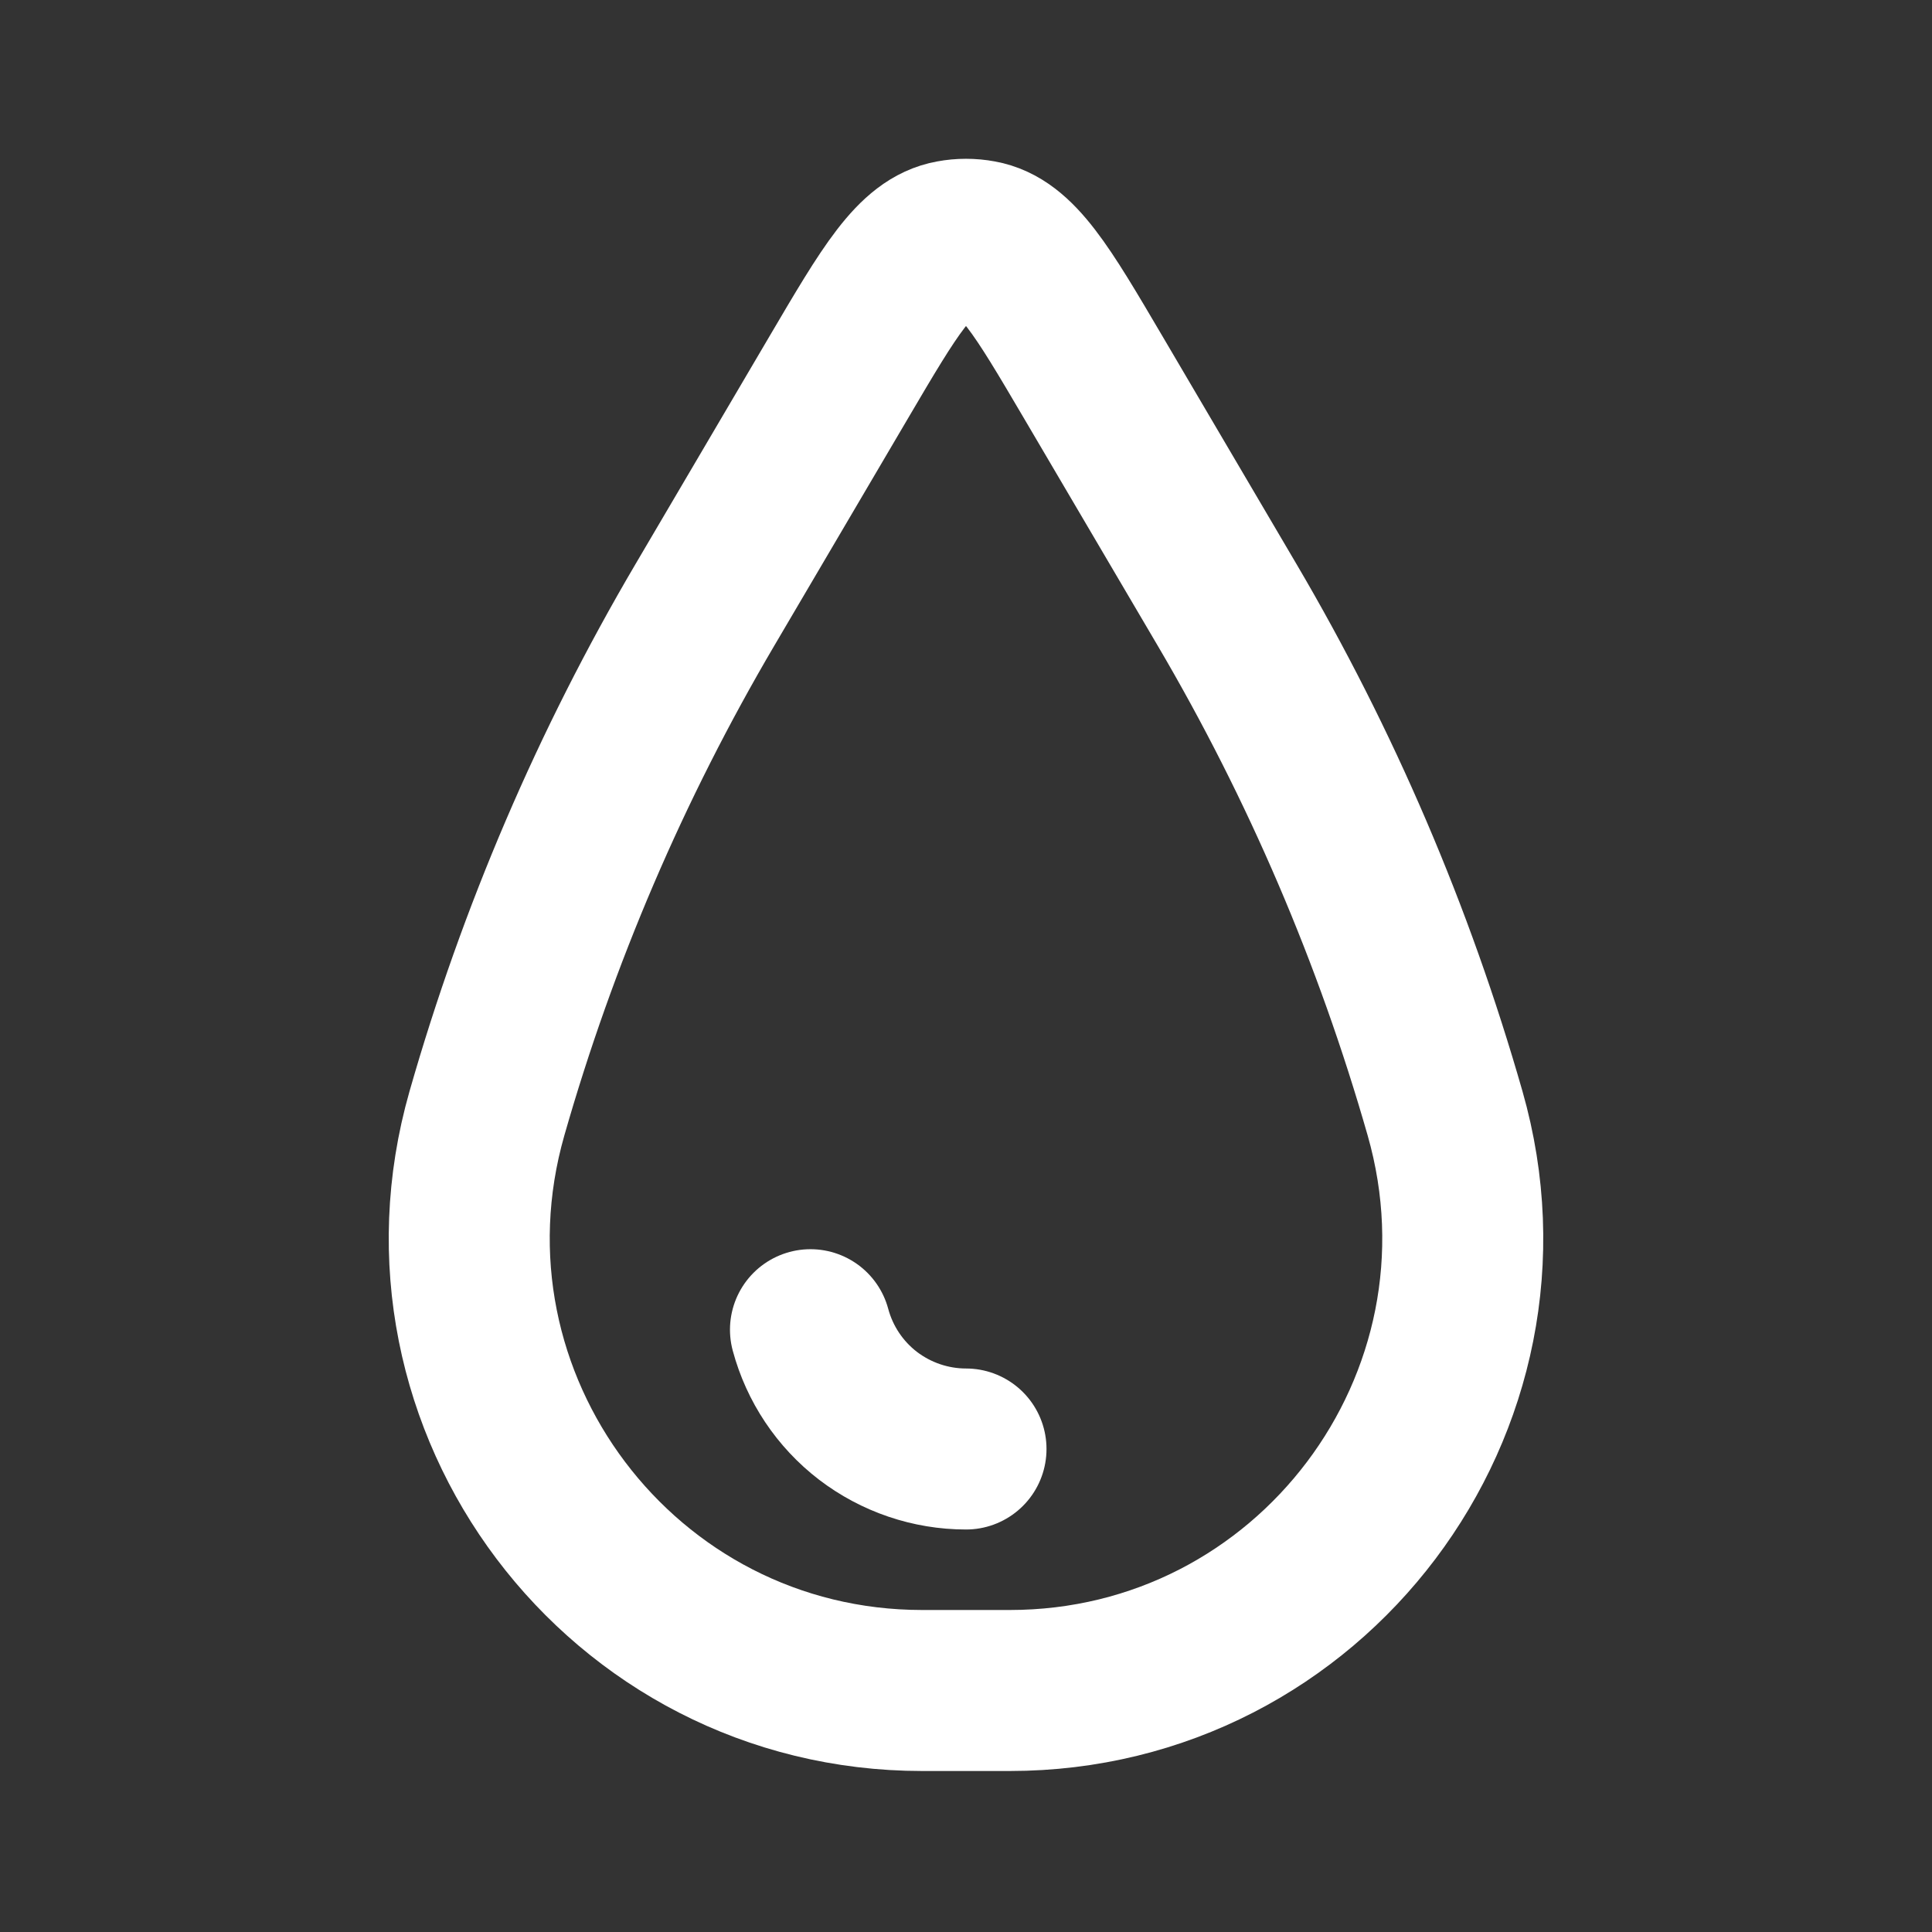
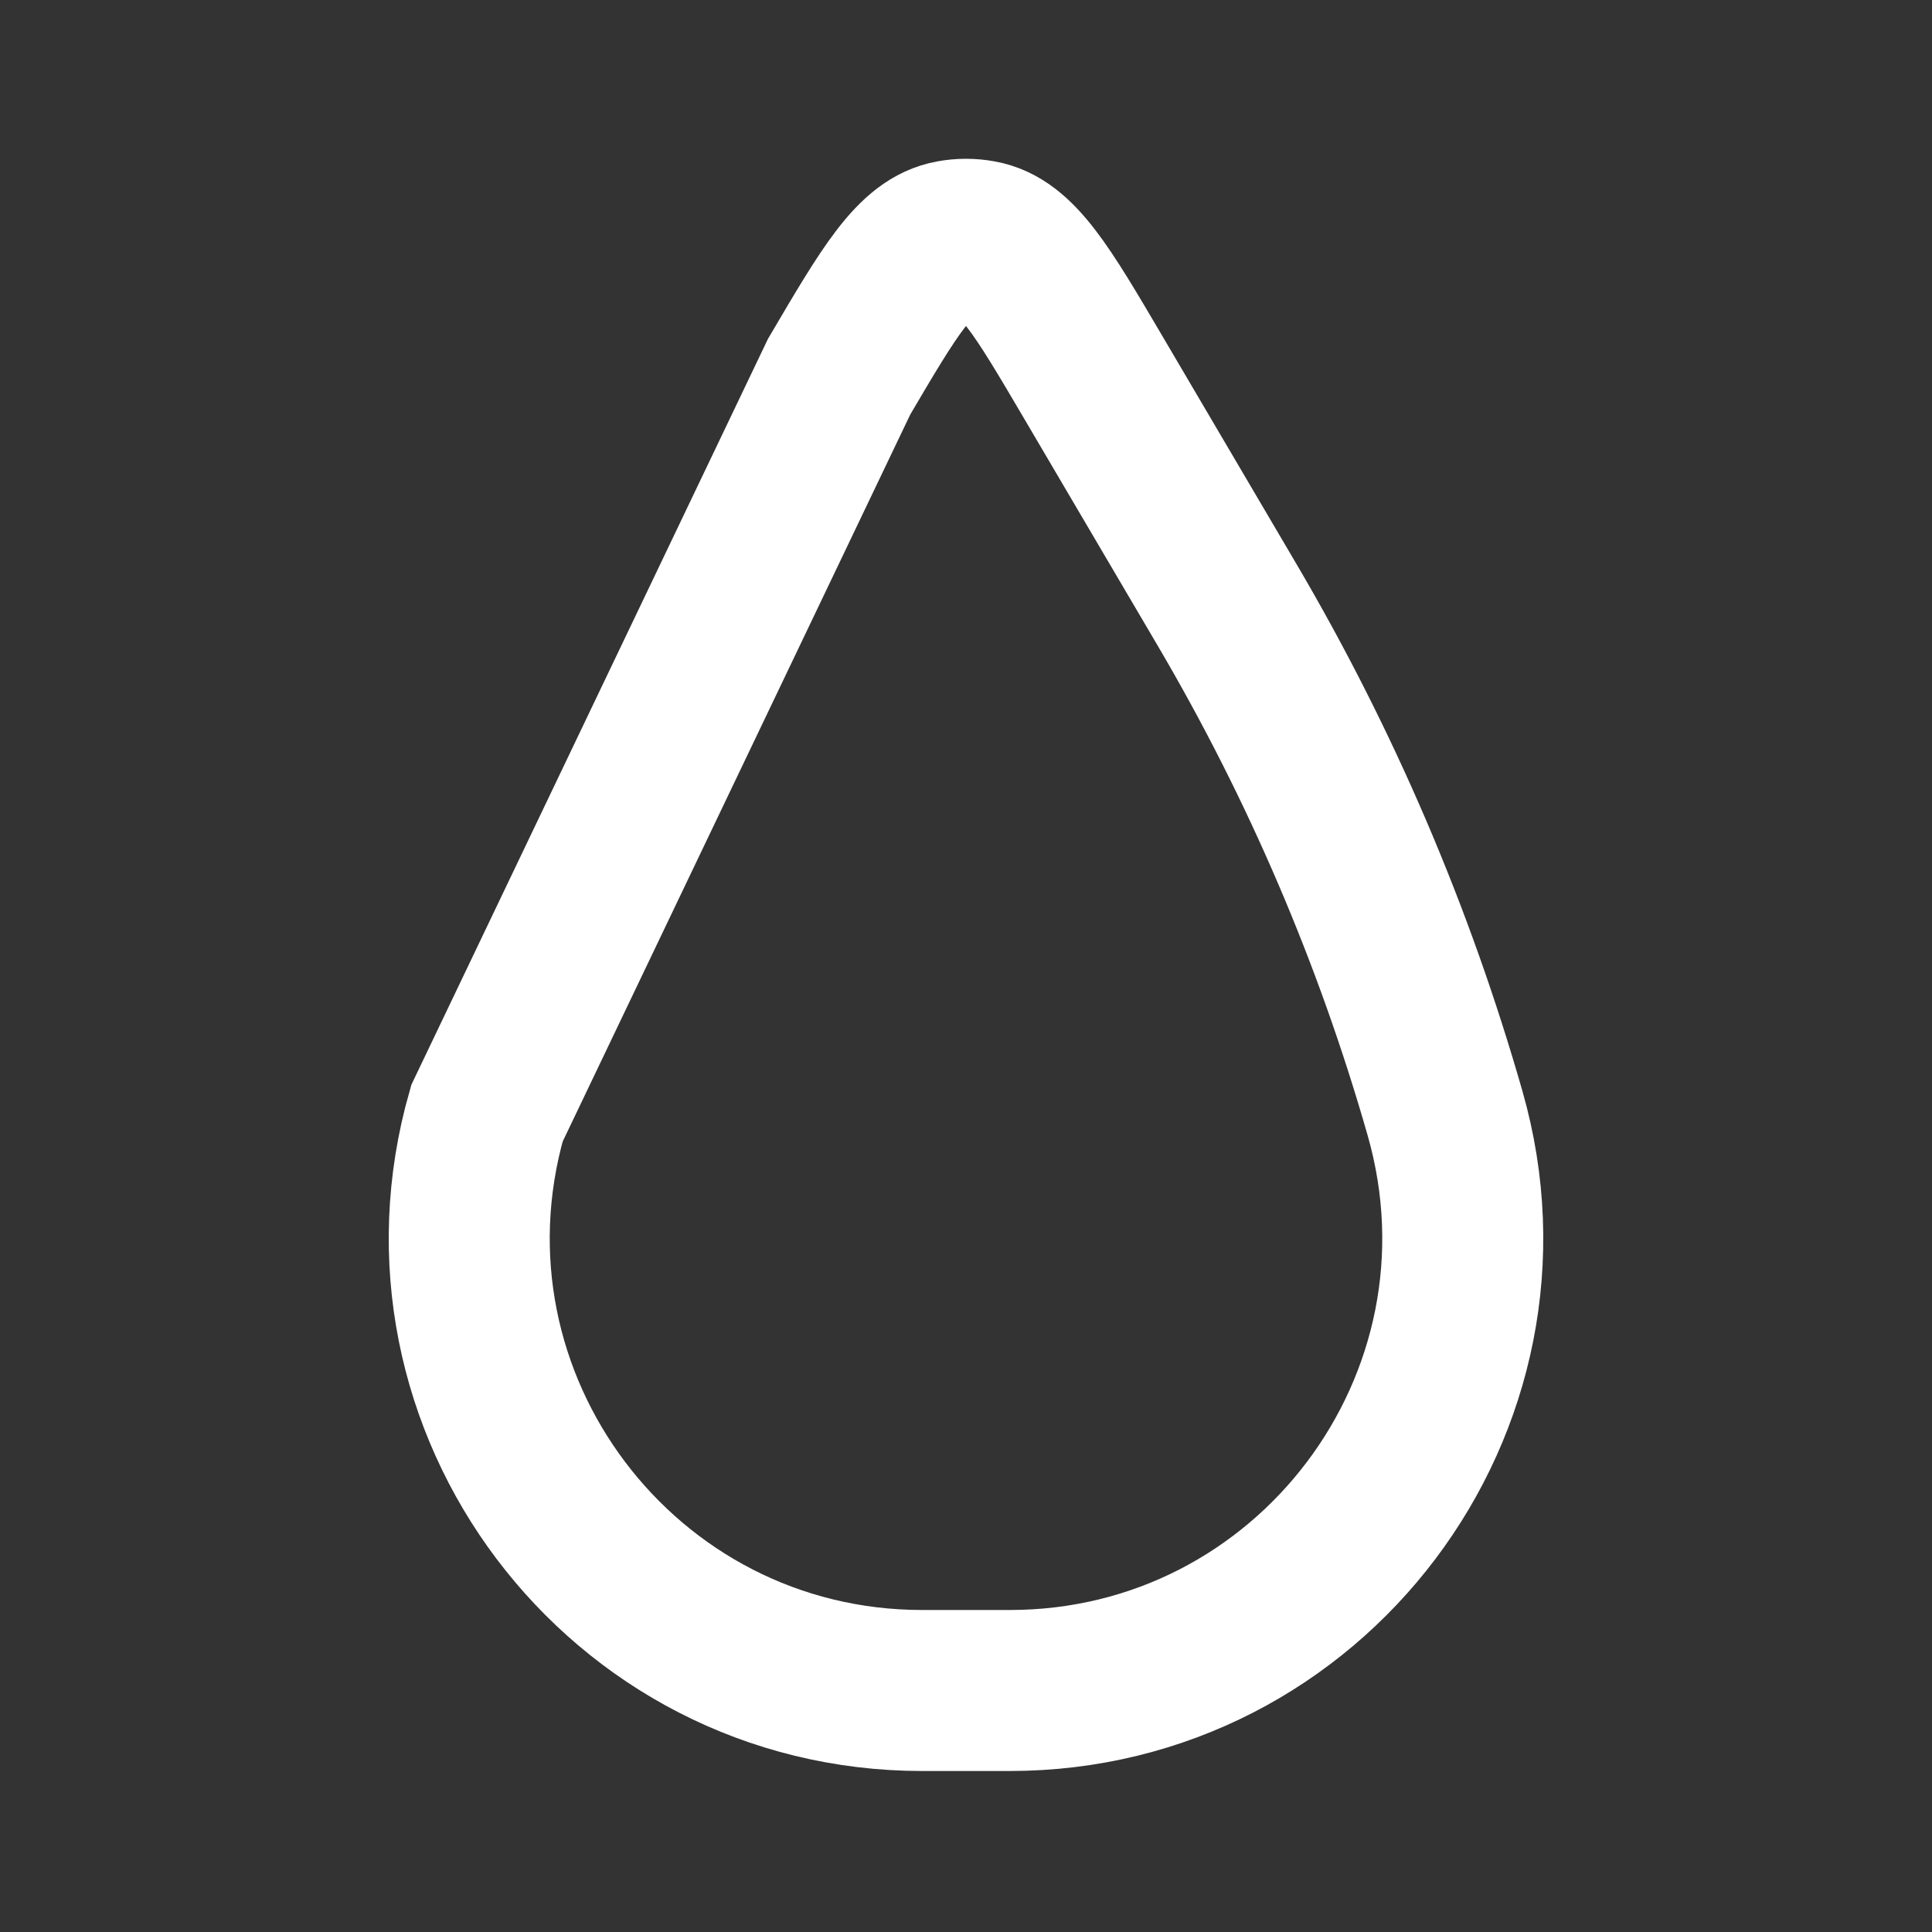
<svg xmlns="http://www.w3.org/2000/svg" width="24" height="24" viewBox="0 0 24 24" fill="none">
  <rect x="0" y="0" width="24" height="24" fill="#333333" stroke="none" />
-   <path d="M12 18C11.56 18 11.132 17.854 10.782 17.587C10.433 17.319 10.182 16.943 10.068 16.518" stroke="white" stroke-width="2" stroke-linecap="round" />
-   <path d="M10.424 4.679C11.055 3.606 11.371 3.069 11.822 2.989C11.94 2.967 12.06 2.967 12.178 2.989C12.629 3.069 12.945 3.606 13.576 4.679L15.244 7.515C16.41 9.497 17.319 11.619 17.951 13.83C18.978 17.423 16.281 21 12.543 21H11.457C7.72 21 5.022 17.423 6.049 13.83C6.681 11.619 7.59 9.497 8.756 7.515L10.424 4.679Z" stroke="white" stroke-width="2" />
+   <path d="M10.424 4.679C11.055 3.606 11.371 3.069 11.822 2.989C11.94 2.967 12.06 2.967 12.178 2.989C12.629 3.069 12.945 3.606 13.576 4.679L15.244 7.515C16.41 9.497 17.319 11.619 17.951 13.83C18.978 17.423 16.281 21 12.543 21H11.457C7.72 21 5.022 17.423 6.049 13.83L10.424 4.679Z" stroke="white" stroke-width="2" />
</svg>